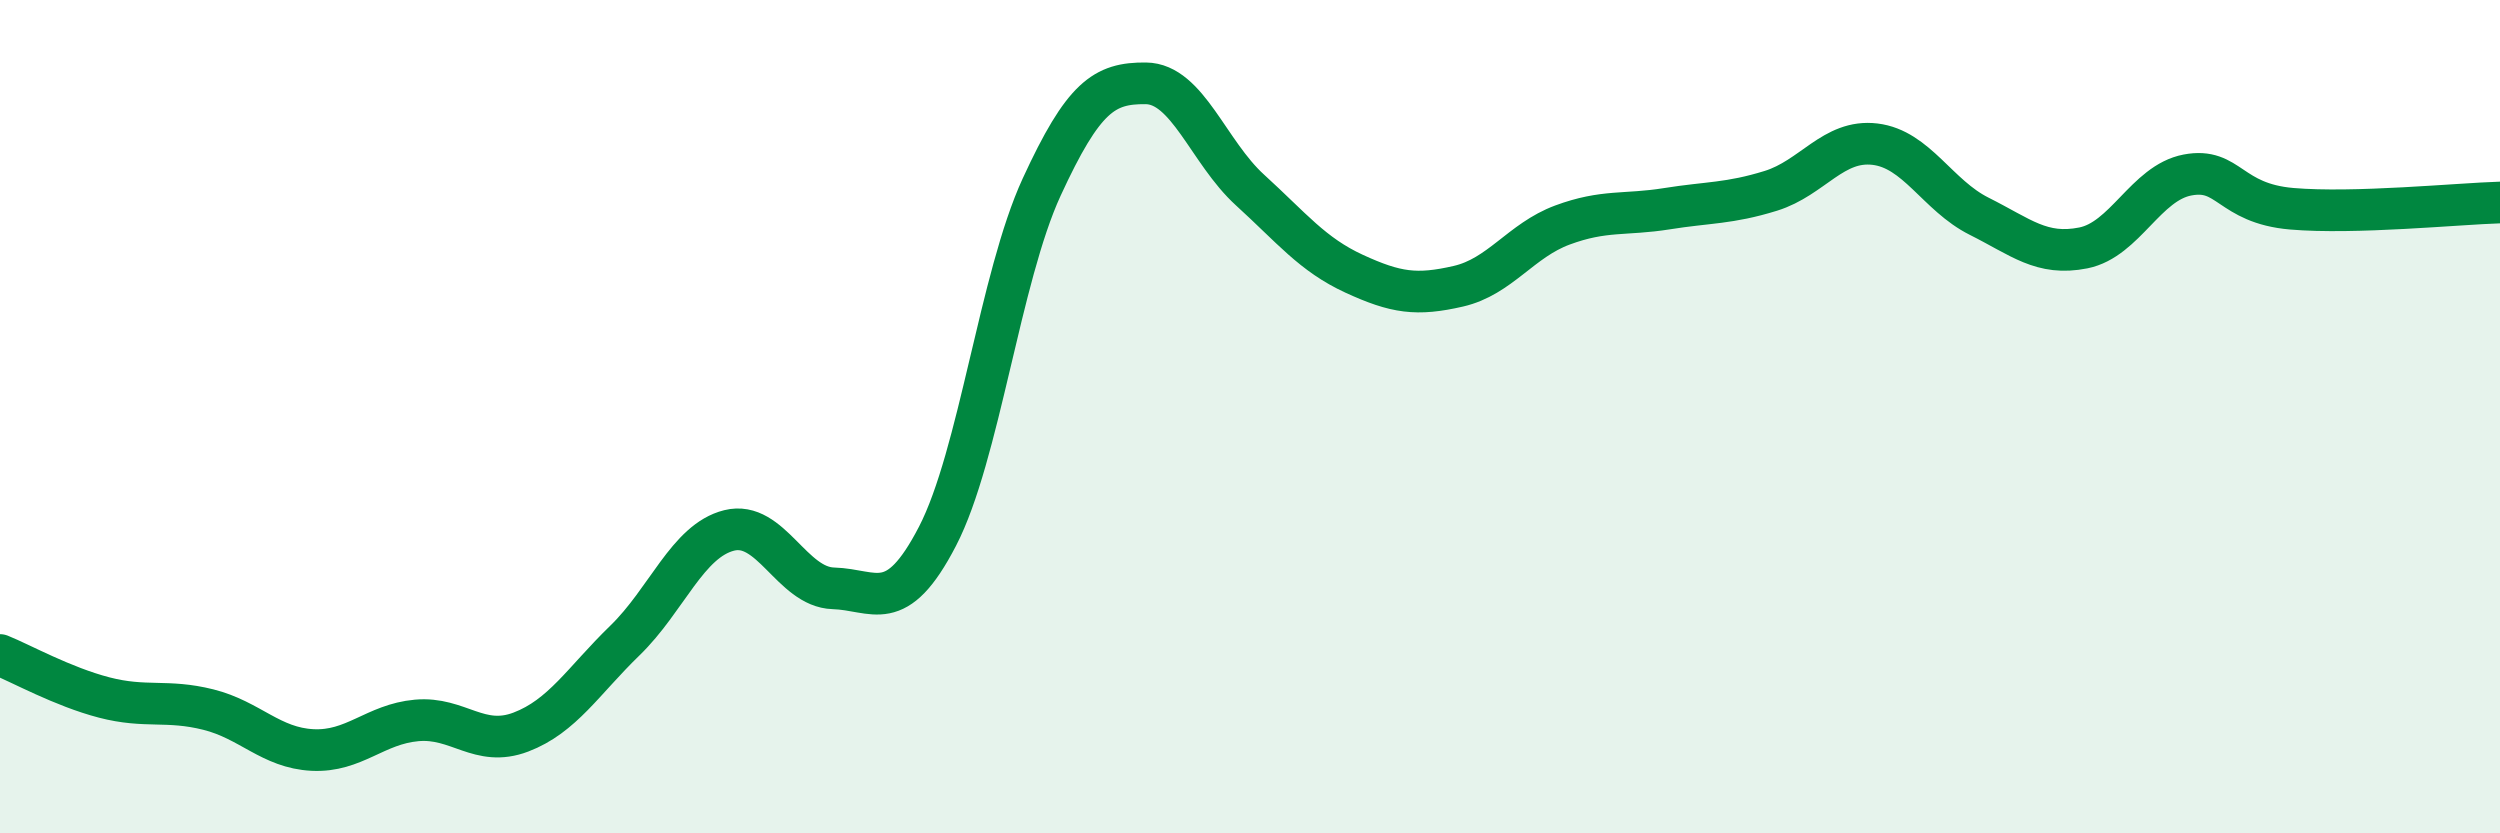
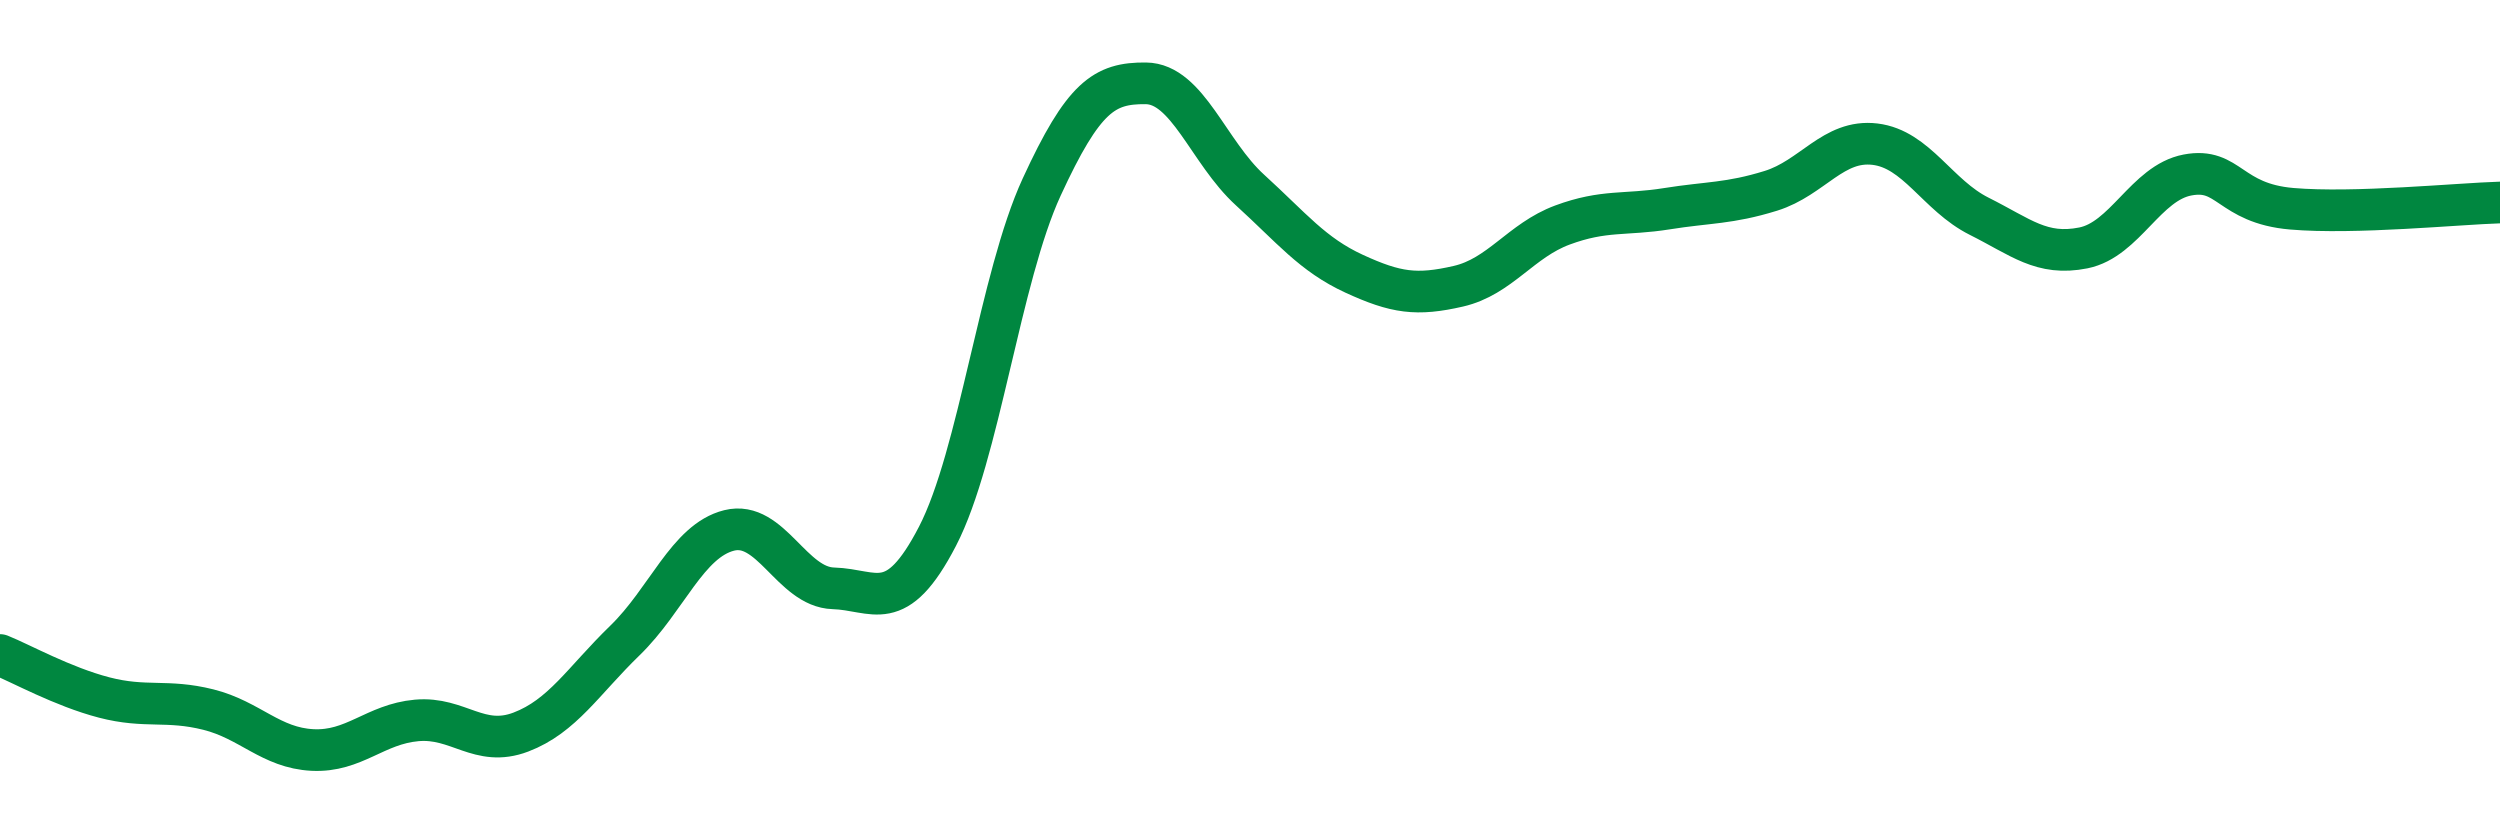
<svg xmlns="http://www.w3.org/2000/svg" width="60" height="20" viewBox="0 0 60 20">
-   <path d="M 0,15.72 C 0.5,15.92 1.5,16.48 2.5,16.74 C 3.5,17 4,16.78 5,17.03 C 6,17.28 6.5,17.95 7.5,18 C 8.5,18.05 9,17.38 10,17.29 C 11,17.2 11.5,17.95 12.5,17.57 C 13.5,17.19 14,16.34 15,15.37 C 16,14.4 16.5,12.98 17.5,12.73 C 18.5,12.48 19,14.09 20,14.12 C 21,14.15 21.5,14.8 22.5,12.87 C 23.5,10.94 24,6.66 25,4.49 C 26,2.32 26.5,1.99 27.5,2 C 28.5,2.01 29,3.65 30,4.56 C 31,5.47 31.5,6.11 32.5,6.57 C 33.5,7.03 34,7.1 35,6.87 C 36,6.64 36.5,5.77 37.5,5.4 C 38.5,5.03 39,5.17 40,5.01 C 41,4.85 41.5,4.89 42.5,4.58 C 43.5,4.27 44,3.34 45,3.46 C 46,3.58 46.5,4.69 47.5,5.19 C 48.5,5.69 49,6.15 50,5.95 C 51,5.75 51.5,4.39 52.5,4.2 C 53.5,4.01 53.5,4.88 55,5.01 C 56.5,5.14 59,4.89 60,4.86L60 20L0 20Z" fill="#008740" opacity="0.1" stroke-linecap="round" stroke-linejoin="round" />
  <path d="M 0,15.72 C 0.5,15.92 1.5,16.48 2.5,16.74 C 3.5,17 4,16.78 5,17.03 C 6,17.28 6.5,17.95 7.5,18 C 8.5,18.05 9,17.38 10,17.29 C 11,17.2 11.5,17.95 12.5,17.57 C 13.5,17.19 14,16.34 15,15.37 C 16,14.4 16.5,12.98 17.5,12.73 C 18.5,12.48 19,14.09 20,14.12 C 21,14.15 21.5,14.8 22.5,12.87 C 23.5,10.94 24,6.66 25,4.49 C 26,2.32 26.5,1.99 27.5,2 C 28.5,2.01 29,3.65 30,4.56 C 31,5.47 31.5,6.11 32.5,6.57 C 33.5,7.03 34,7.1 35,6.87 C 36,6.64 36.5,5.77 37.5,5.4 C 38.5,5.03 39,5.17 40,5.01 C 41,4.85 41.5,4.89 42.5,4.58 C 43.5,4.27 44,3.34 45,3.46 C 46,3.58 46.5,4.69 47.5,5.19 C 48.5,5.69 49,6.15 50,5.95 C 51,5.75 51.5,4.39 52.5,4.2 C 53.5,4.01 53.5,4.88 55,5.01 C 56.5,5.14 59,4.89 60,4.86" stroke="#008740" stroke-width="1" fill="none" stroke-linecap="round" stroke-linejoin="round" />
</svg>